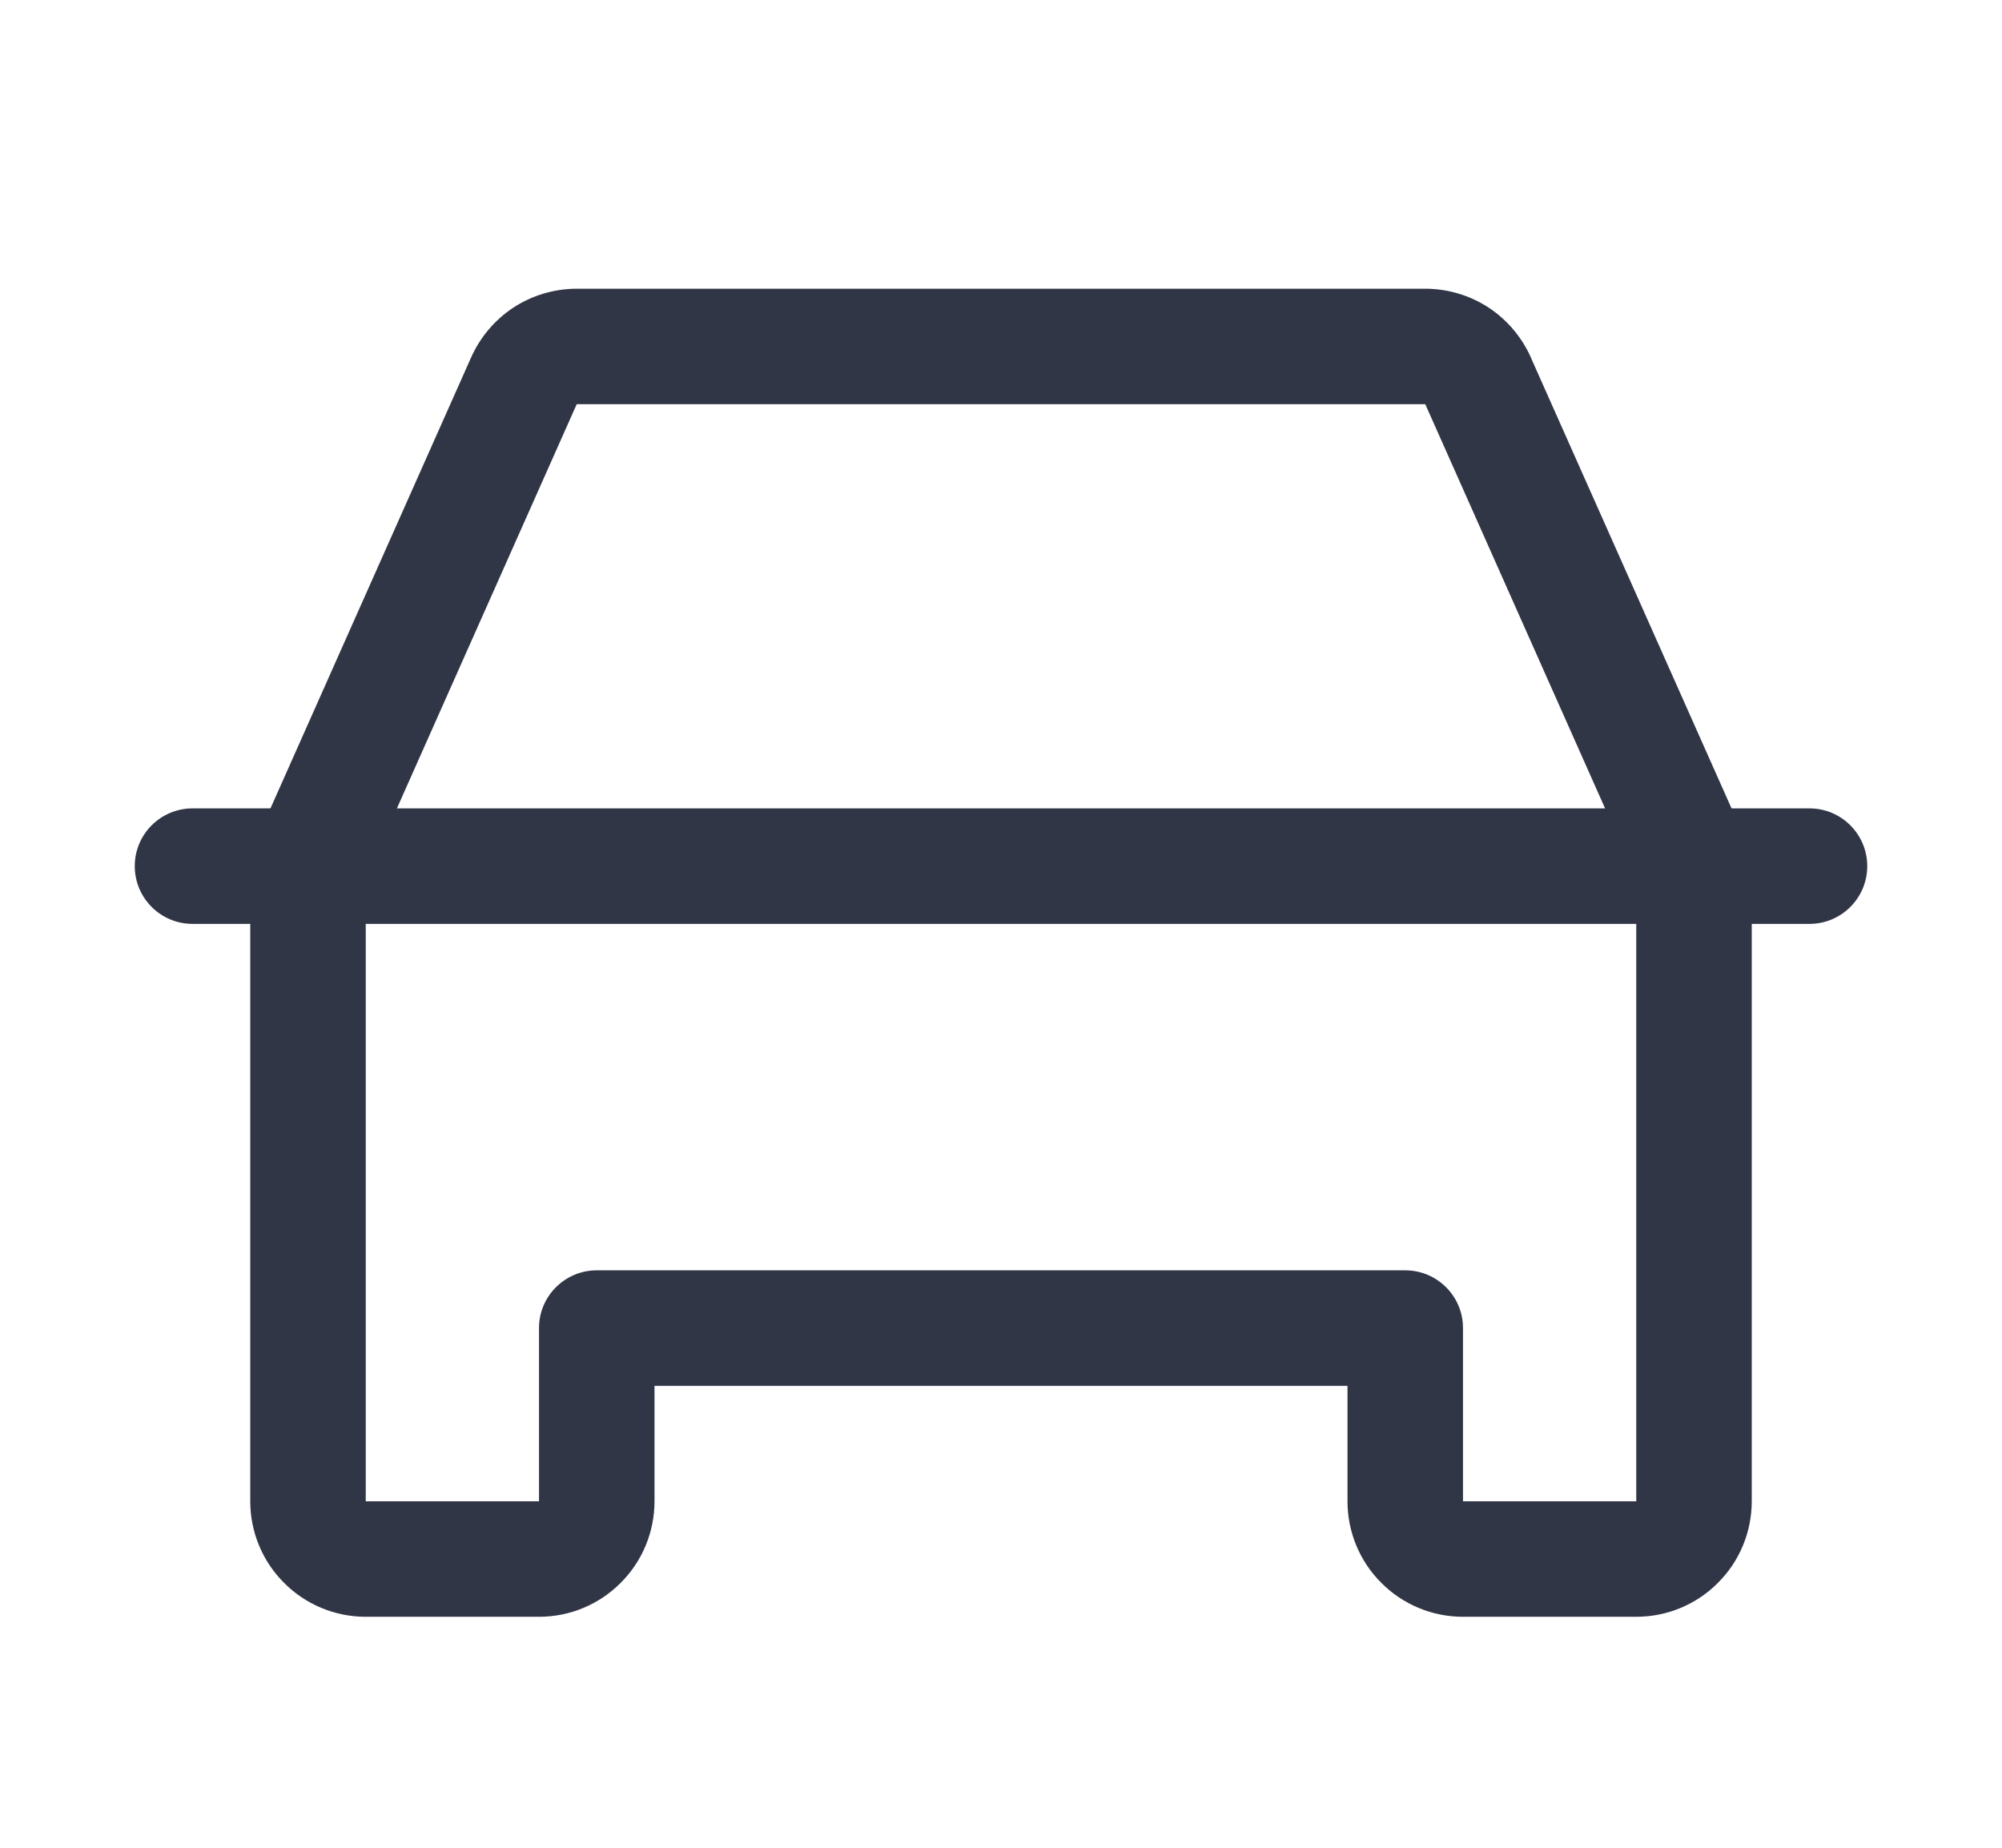
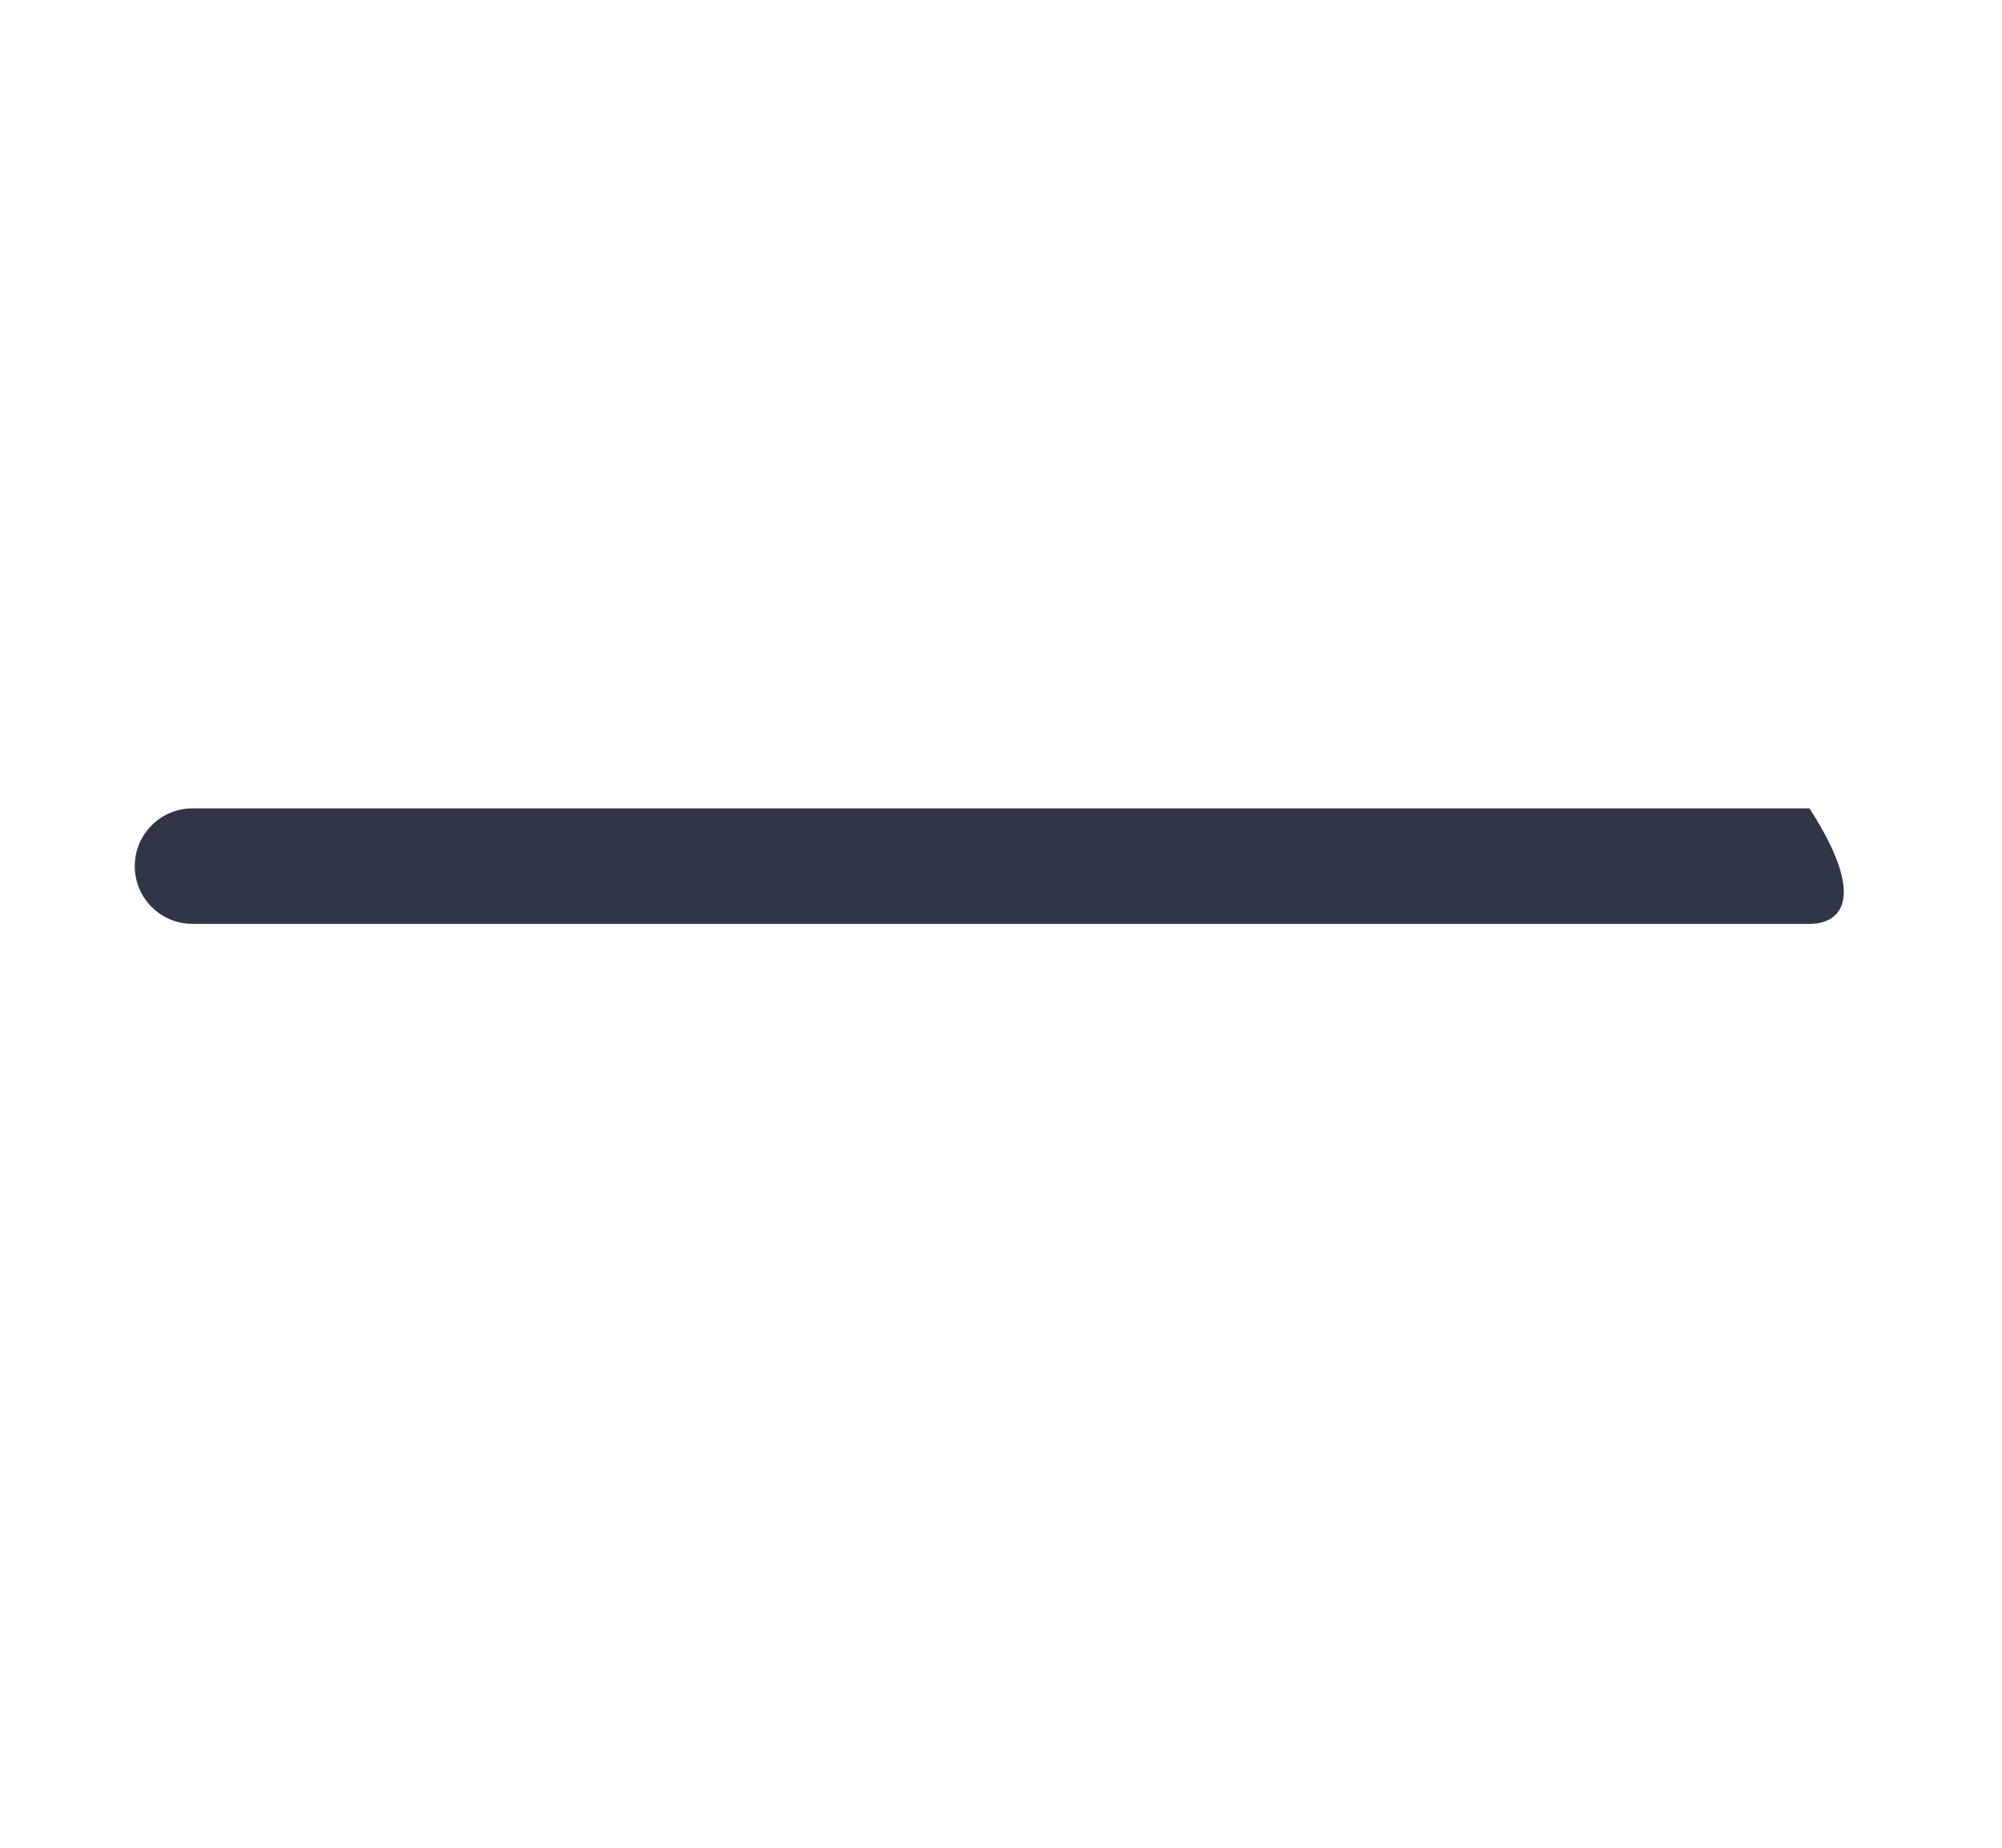
<svg xmlns="http://www.w3.org/2000/svg" width="13" height="12" viewBox="0 0 13 12" fill="none">
-   <path fill-rule="evenodd" clip-rule="evenodd" d="M0.875 5.625C0.875 5.418 1.043 5.25 1.25 5.25H11.75C11.957 5.25 12.125 5.418 12.125 5.625C12.125 5.832 11.957 6 11.75 6H1.25C1.043 6 0.875 5.832 0.875 5.625Z" fill="#313647" />
-   <path fill-rule="evenodd" clip-rule="evenodd" d="M3.744 1.875H9.258C9.403 1.876 9.545 1.918 9.667 1.998C9.788 2.078 9.883 2.191 9.942 2.324L9.942 2.325L11.343 5.473C11.364 5.521 11.375 5.572 11.375 5.625V9.75C11.375 9.949 11.296 10.14 11.155 10.28C11.015 10.421 10.824 10.5 10.625 10.5H9.5C9.301 10.5 9.11 10.421 8.97 10.28C8.829 10.14 8.75 9.949 8.75 9.75V9H4.25V9.75C4.25 9.949 4.171 10.14 4.03 10.28C3.89 10.421 3.699 10.5 3.5 10.5H2.375C2.176 10.5 1.985 10.421 1.845 10.28C1.704 10.14 1.625 9.949 1.625 9.75V5.625C1.625 5.572 1.636 5.521 1.657 5.473L3.058 2.324C3.117 2.191 3.212 2.078 3.333 1.998C3.455 1.918 3.597 1.876 3.742 1.875L3.744 1.875ZM3.745 2.625L3.744 2.627L2.375 5.705V9.75H3.5V8.625C3.5 8.418 3.668 8.25 3.875 8.25H9.125C9.332 8.25 9.5 8.418 9.5 8.625V9.75H10.625V5.705L9.255 2.625L3.745 2.625Z" fill="#313647" />
+   <path fill-rule="evenodd" clip-rule="evenodd" d="M0.875 5.625C0.875 5.418 1.043 5.25 1.25 5.25H11.75C12.125 5.832 11.957 6 11.75 6H1.25C1.043 6 0.875 5.832 0.875 5.625Z" fill="#313647" />
</svg>